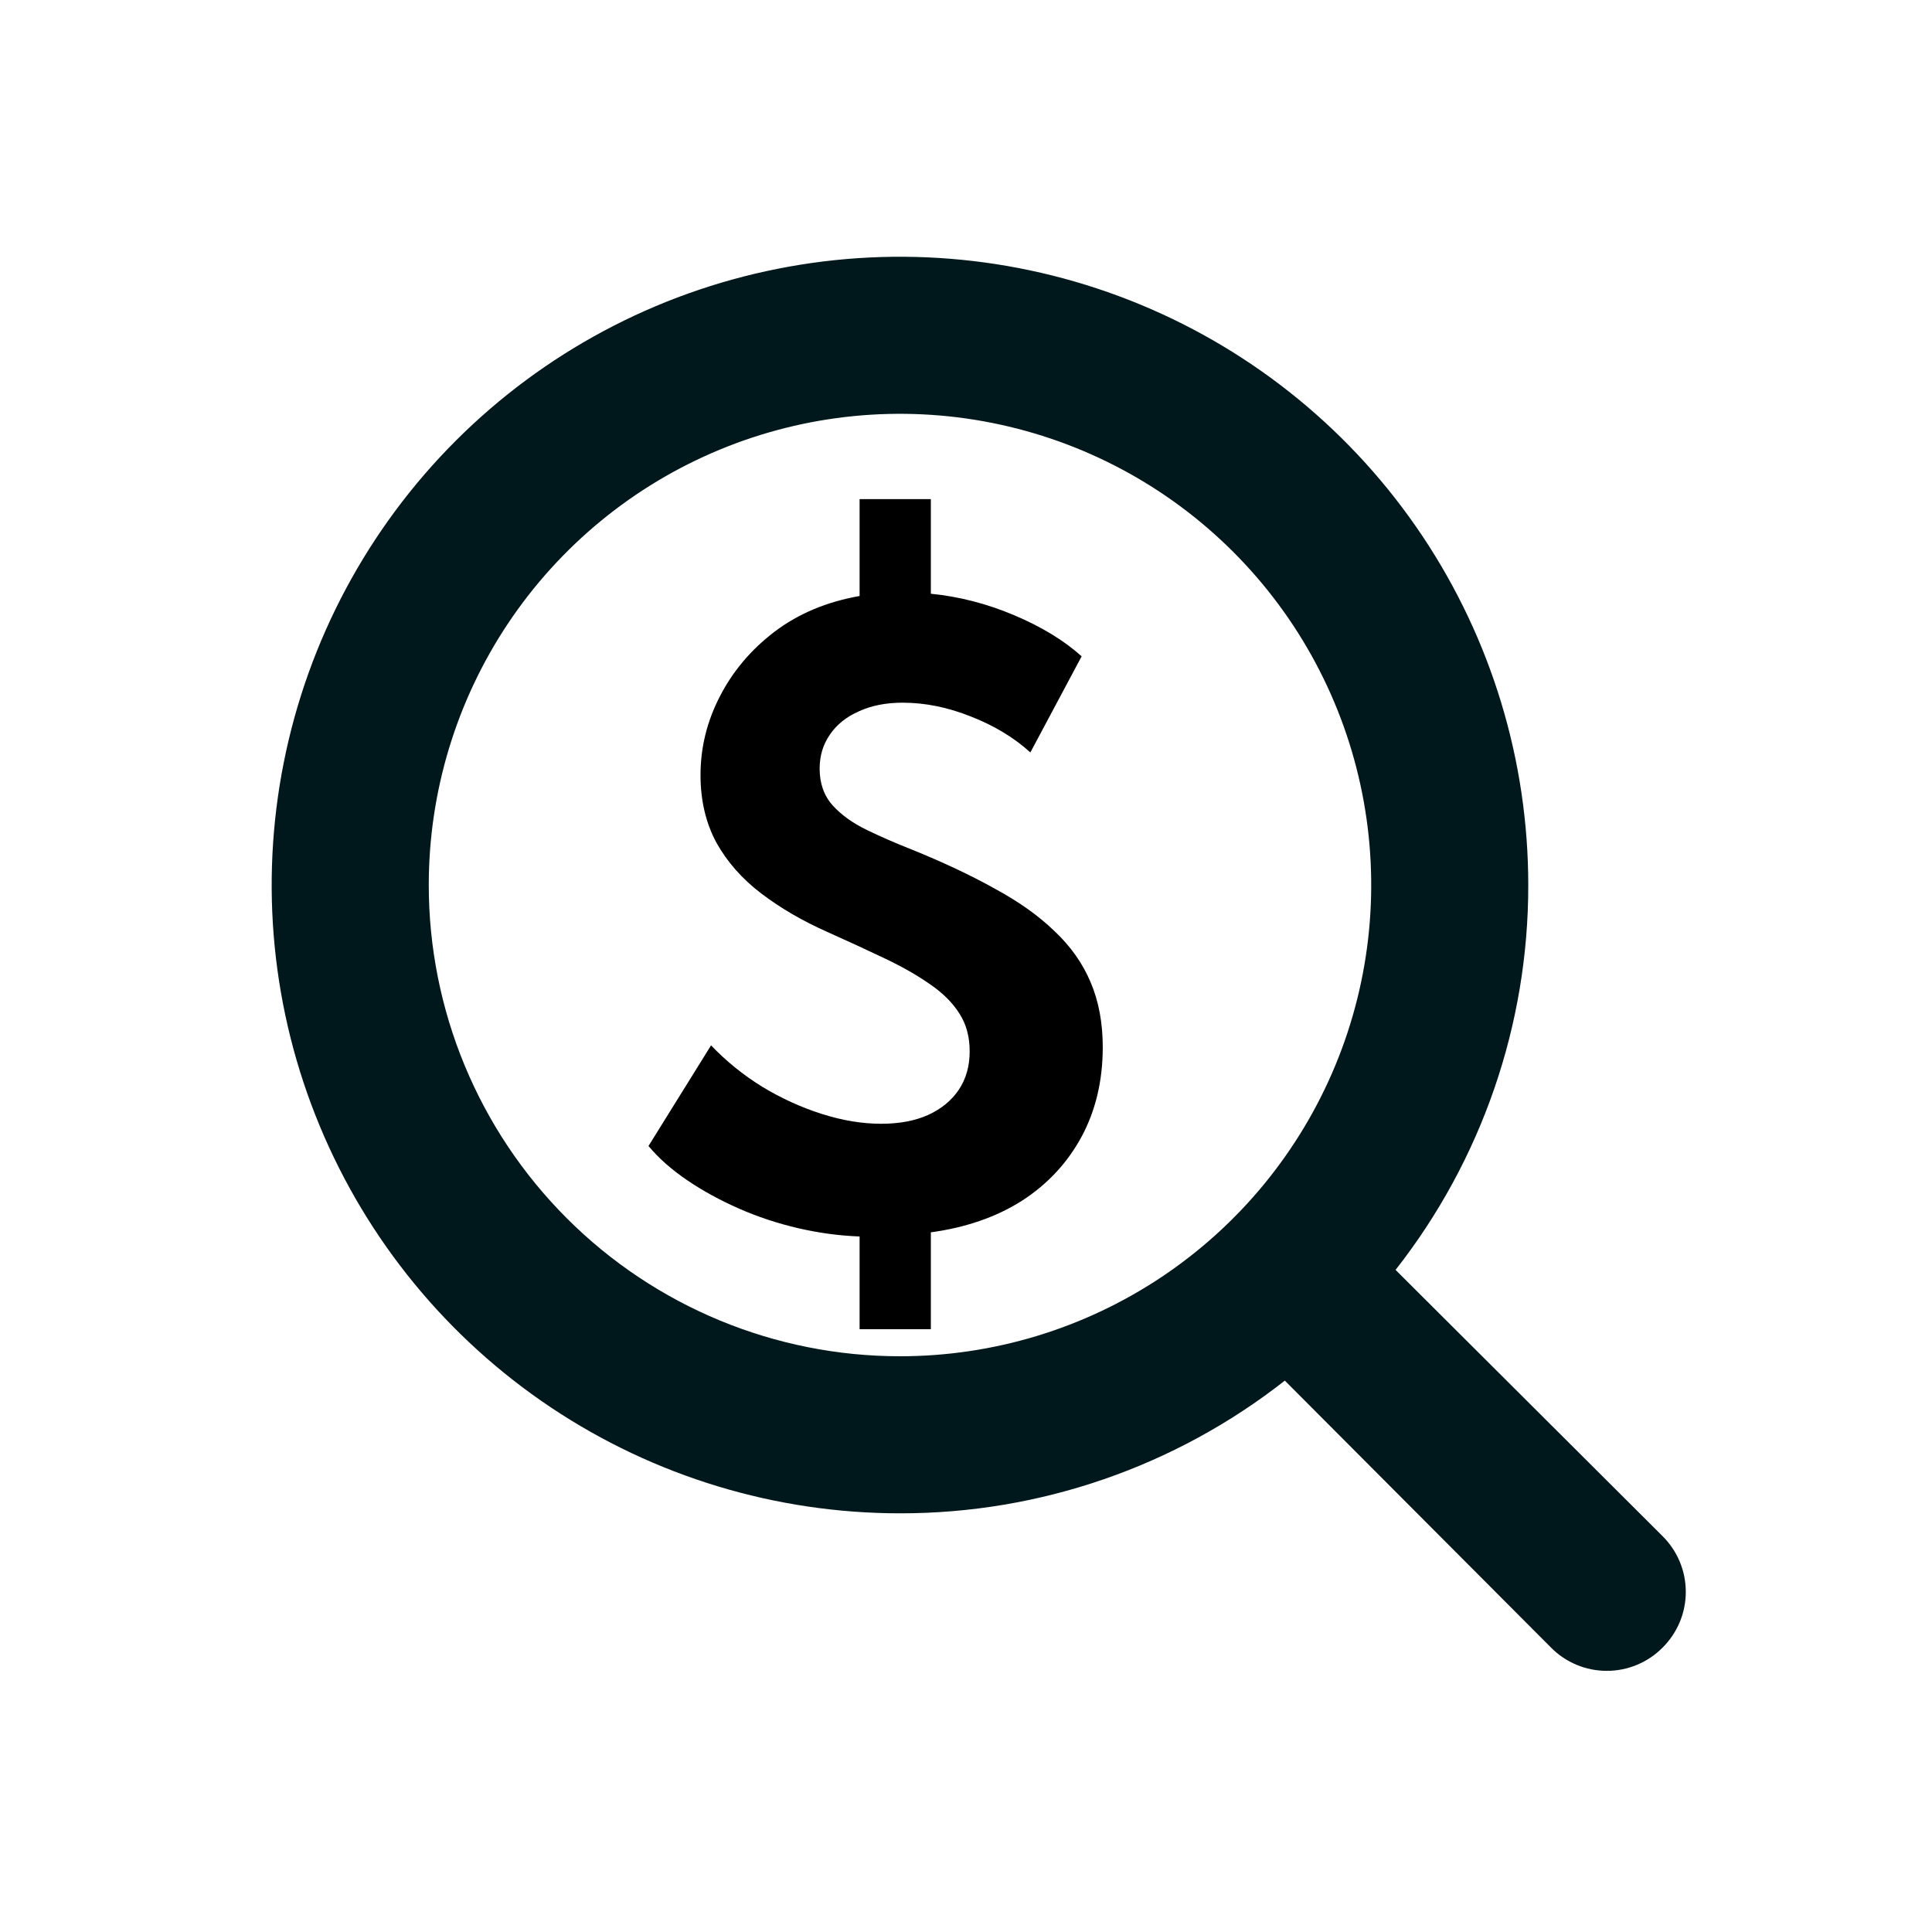
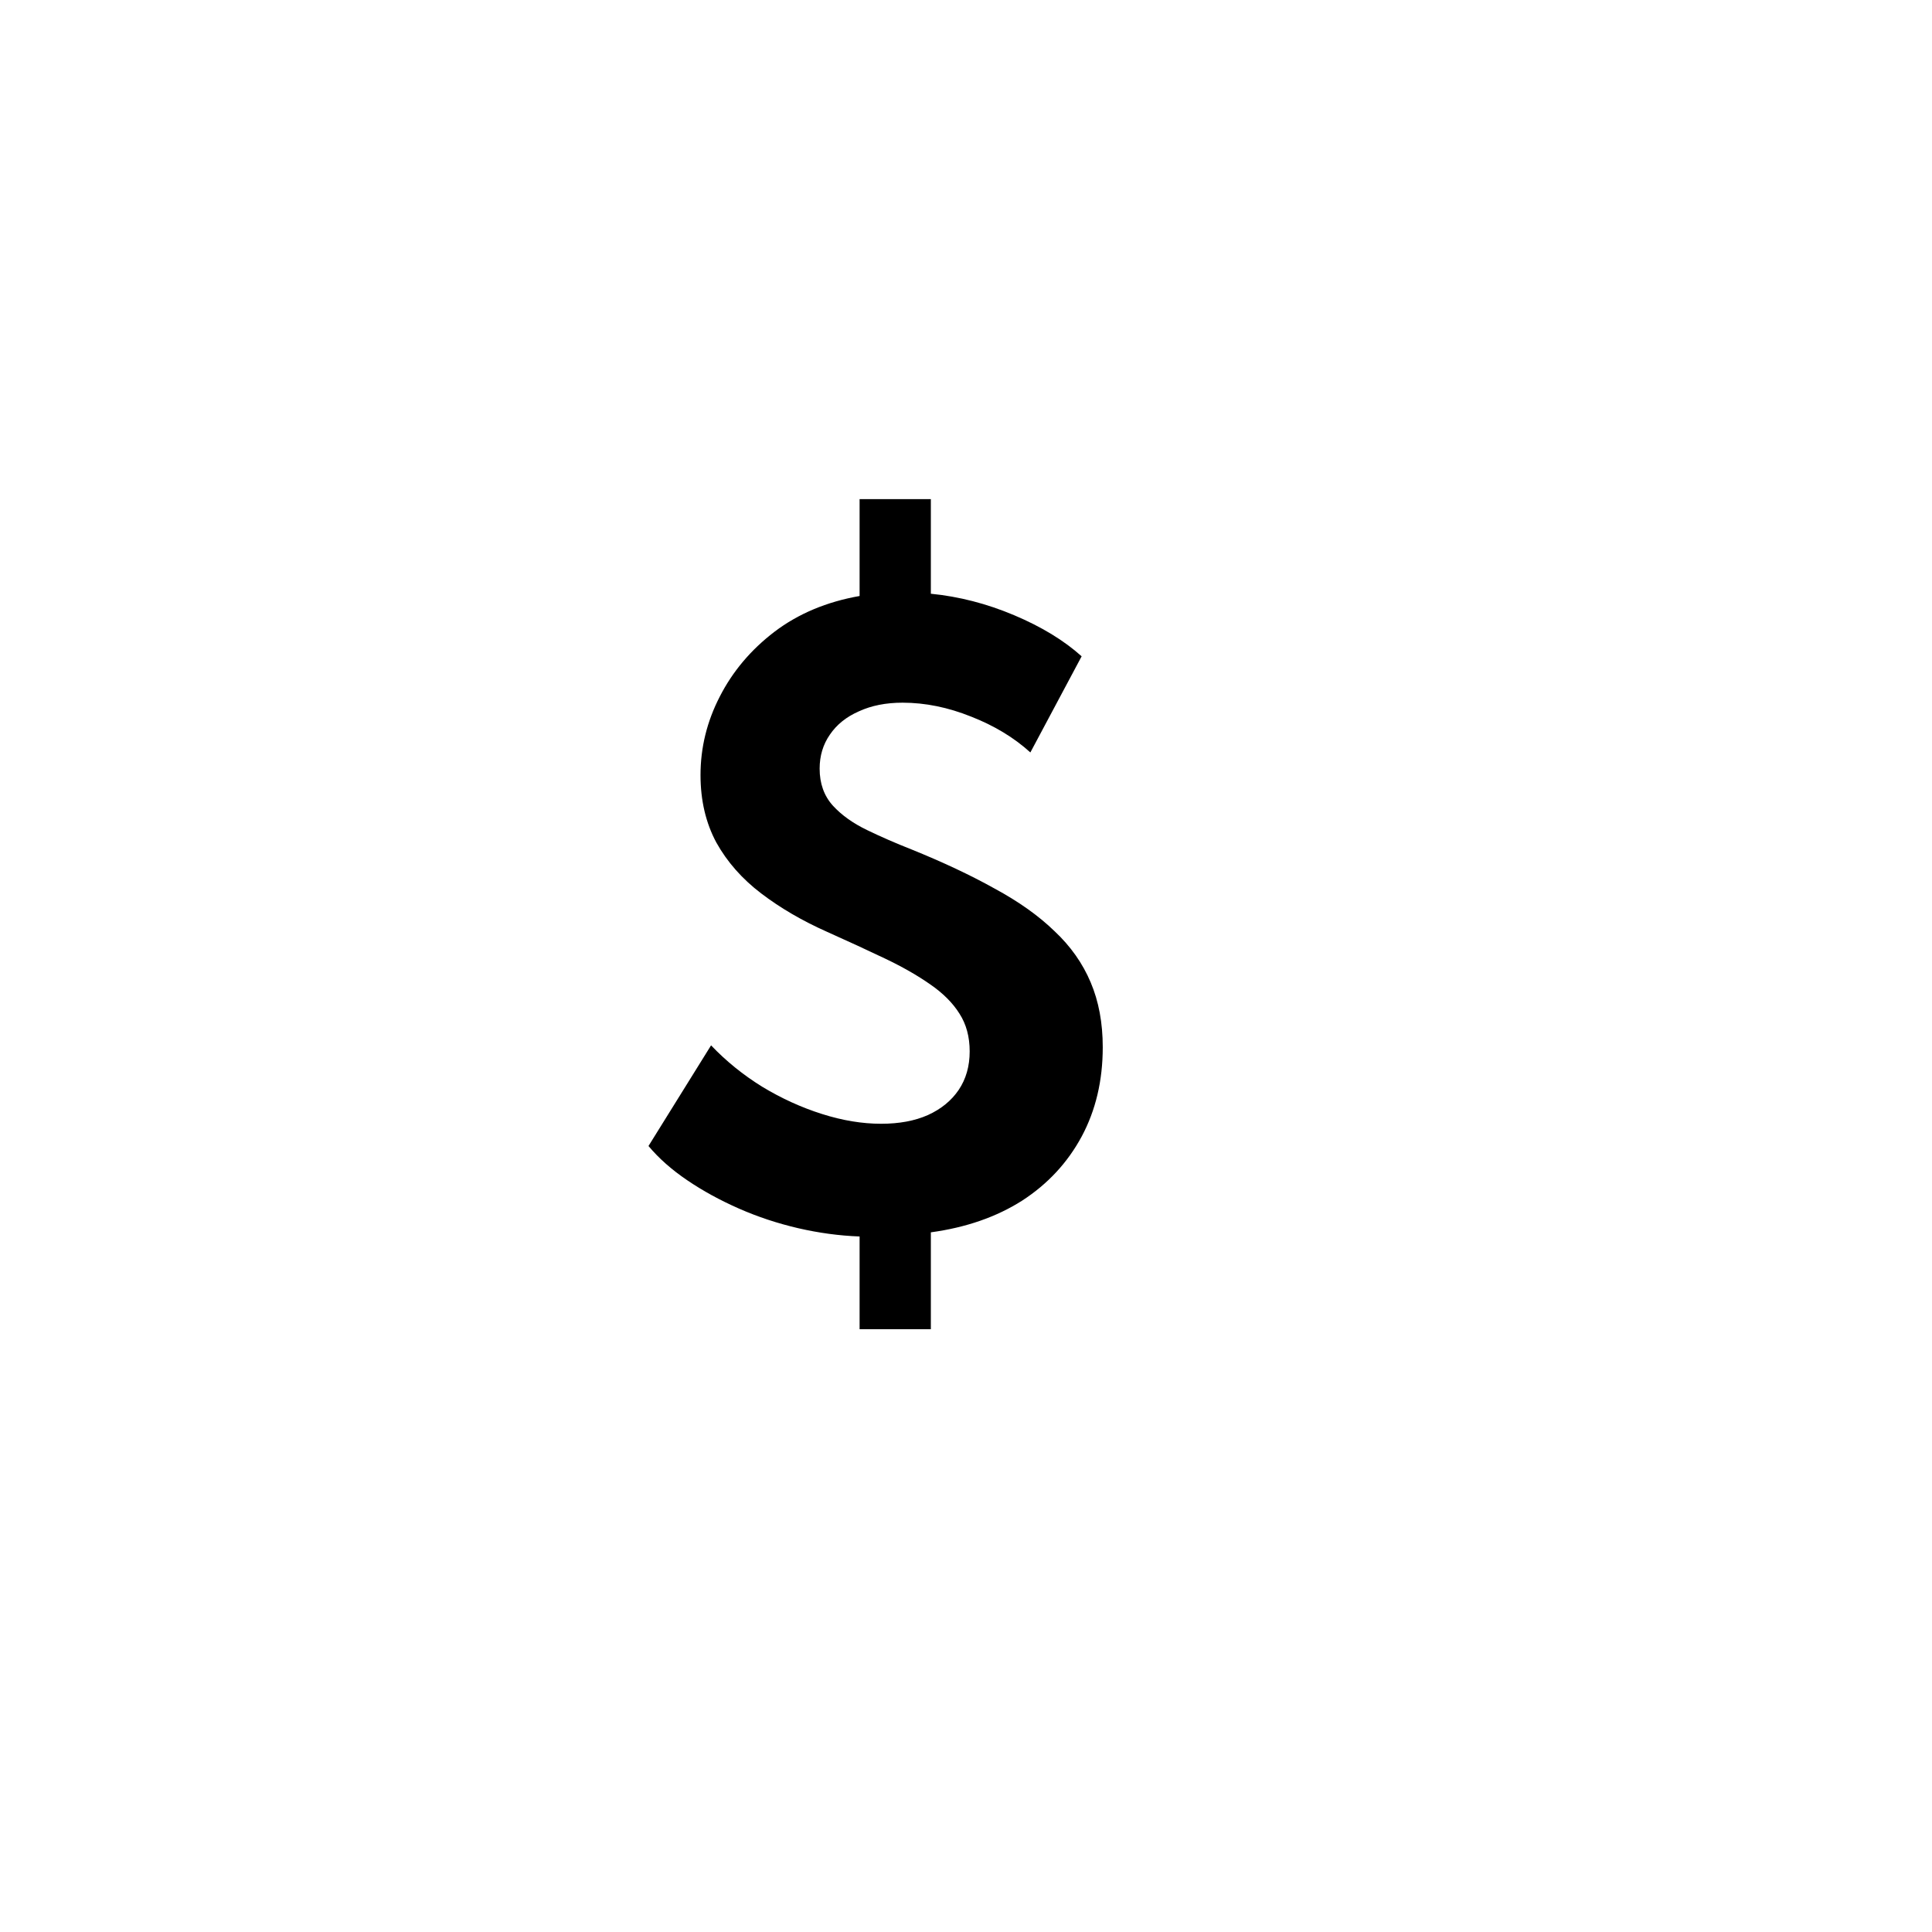
<svg xmlns="http://www.w3.org/2000/svg" width="41" height="41" viewBox="0 0 41 41" fill="none">
  <g clip-path="url(#clip0_1504_4101)">
    <path d="M18.242 28.208V26.24C17.81 26.224 17.375 26.165 16.938 26.064C16.5 25.962 16.082 25.824 15.682 25.648C15.282 25.472 14.916 25.272 14.586 25.048C14.255 24.824 13.98 24.581 13.762 24.32L15.09 22.184C15.41 22.52 15.772 22.813 16.178 23.064C16.583 23.309 17.004 23.501 17.442 23.64C17.879 23.779 18.298 23.848 18.698 23.848C19.082 23.848 19.412 23.787 19.69 23.664C19.972 23.536 20.191 23.357 20.346 23.128C20.5 22.898 20.578 22.627 20.578 22.312C20.578 22.003 20.506 21.736 20.362 21.512C20.218 21.282 20.01 21.075 19.738 20.888C19.471 20.701 19.154 20.52 18.786 20.344C18.418 20.168 18.007 19.979 17.554 19.776C17.026 19.541 16.559 19.269 16.154 18.96C15.748 18.651 15.431 18.291 15.202 17.88C14.978 17.464 14.866 16.986 14.866 16.448C14.866 15.867 15.002 15.312 15.274 14.784C15.546 14.251 15.932 13.792 16.434 13.408C16.94 13.024 17.543 12.771 18.242 12.648V10.592H19.754V12.6C20.351 12.659 20.94 12.81 21.522 13.056C22.103 13.301 22.58 13.592 22.954 13.928L21.866 15.968C21.519 15.653 21.1 15.4 20.61 15.208C20.119 15.011 19.634 14.912 19.154 14.912C18.802 14.912 18.492 14.973 18.226 15.096C17.959 15.213 17.754 15.379 17.61 15.592C17.466 15.8 17.394 16.04 17.394 16.312C17.394 16.627 17.487 16.888 17.674 17.096C17.86 17.299 18.103 17.472 18.402 17.616C18.7 17.76 19.012 17.896 19.338 18.024C20.01 18.296 20.599 18.573 21.106 18.856C21.618 19.133 22.042 19.434 22.378 19.76C22.719 20.08 22.975 20.442 23.146 20.848C23.316 21.248 23.402 21.706 23.402 22.224C23.402 22.933 23.252 23.565 22.954 24.12C22.655 24.674 22.234 25.128 21.69 25.48C21.146 25.826 20.5 26.05 19.754 26.152V28.208H18.242Z" fill="black" />
-     <path d="M35.282 32.599L29.616 26.949C31.444 24.619 32.436 21.743 32.432 18.782C32.432 16.145 31.65 13.567 30.185 11.374C28.72 9.182 26.638 7.473 24.201 6.464C21.765 5.455 19.084 5.19 16.498 5.705C13.911 6.219 11.536 7.489 9.671 9.354C7.806 11.219 6.536 13.595 6.022 16.181C5.507 18.767 5.771 21.448 6.781 23.884C7.79 26.321 9.499 28.403 11.691 29.868C13.884 31.333 16.462 32.115 19.099 32.115C22.06 32.119 24.936 31.127 27.266 29.299L32.916 34.965C33.071 35.122 33.255 35.246 33.458 35.33C33.661 35.415 33.879 35.458 34.099 35.458C34.319 35.458 34.537 35.415 34.74 35.33C34.943 35.246 35.127 35.122 35.282 34.965C35.438 34.81 35.562 34.626 35.647 34.423C35.732 34.22 35.775 34.002 35.775 33.782C35.775 33.562 35.732 33.344 35.647 33.141C35.562 32.938 35.438 32.754 35.282 32.599ZM9.099 18.782C9.099 16.804 9.685 14.871 10.784 13.226C11.883 11.582 13.445 10.3 15.272 9.543C17.099 8.786 19.11 8.588 21.05 8.974C22.99 9.36 24.771 10.312 26.17 11.711C27.569 13.11 28.521 14.891 28.907 16.831C29.293 18.771 29.095 20.782 28.338 22.609C27.581 24.436 26.299 25.998 24.655 27.097C23.01 28.196 21.077 28.782 19.099 28.782C16.447 28.782 13.903 27.729 12.028 25.853C10.152 23.978 9.099 21.434 9.099 18.782Z" fill="#00171C" />
  </g>
  <defs>
    <clipPath id="clip0_1504_4101">
      <rect width="40" height="40" fill="white" transform="translate(0.766 0.449)" />
    </clipPath>
  </defs>
</svg>